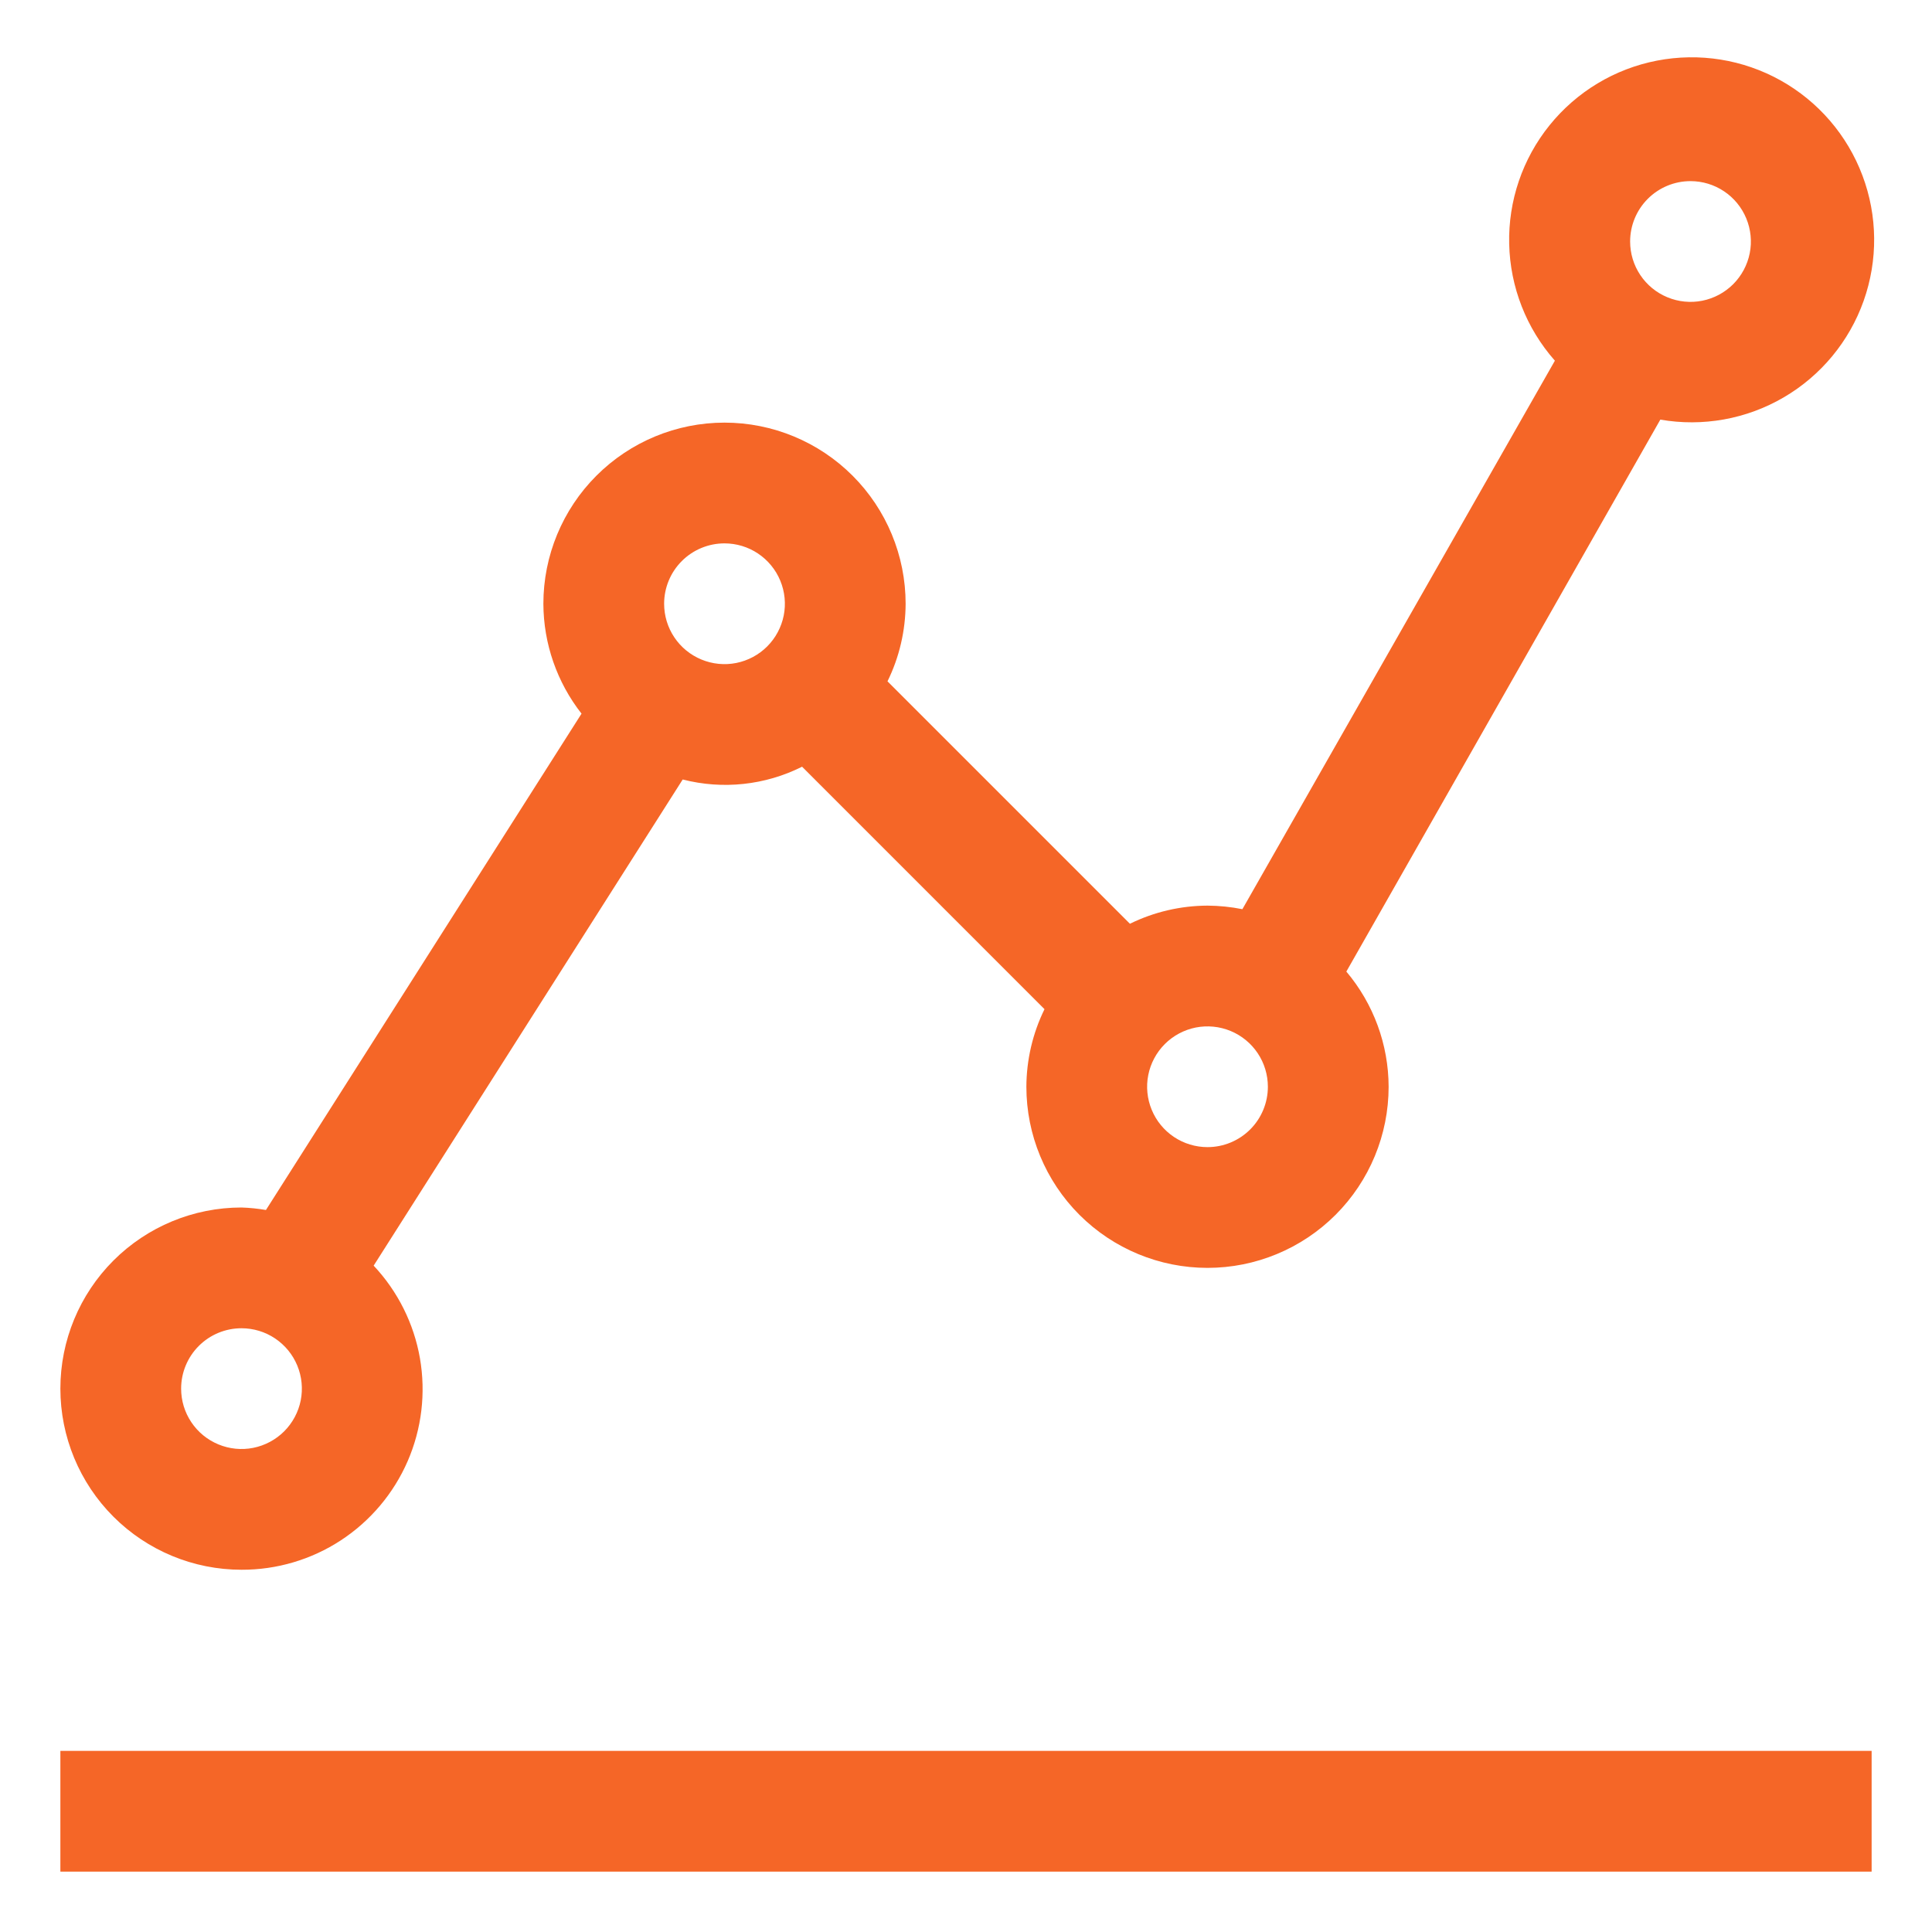
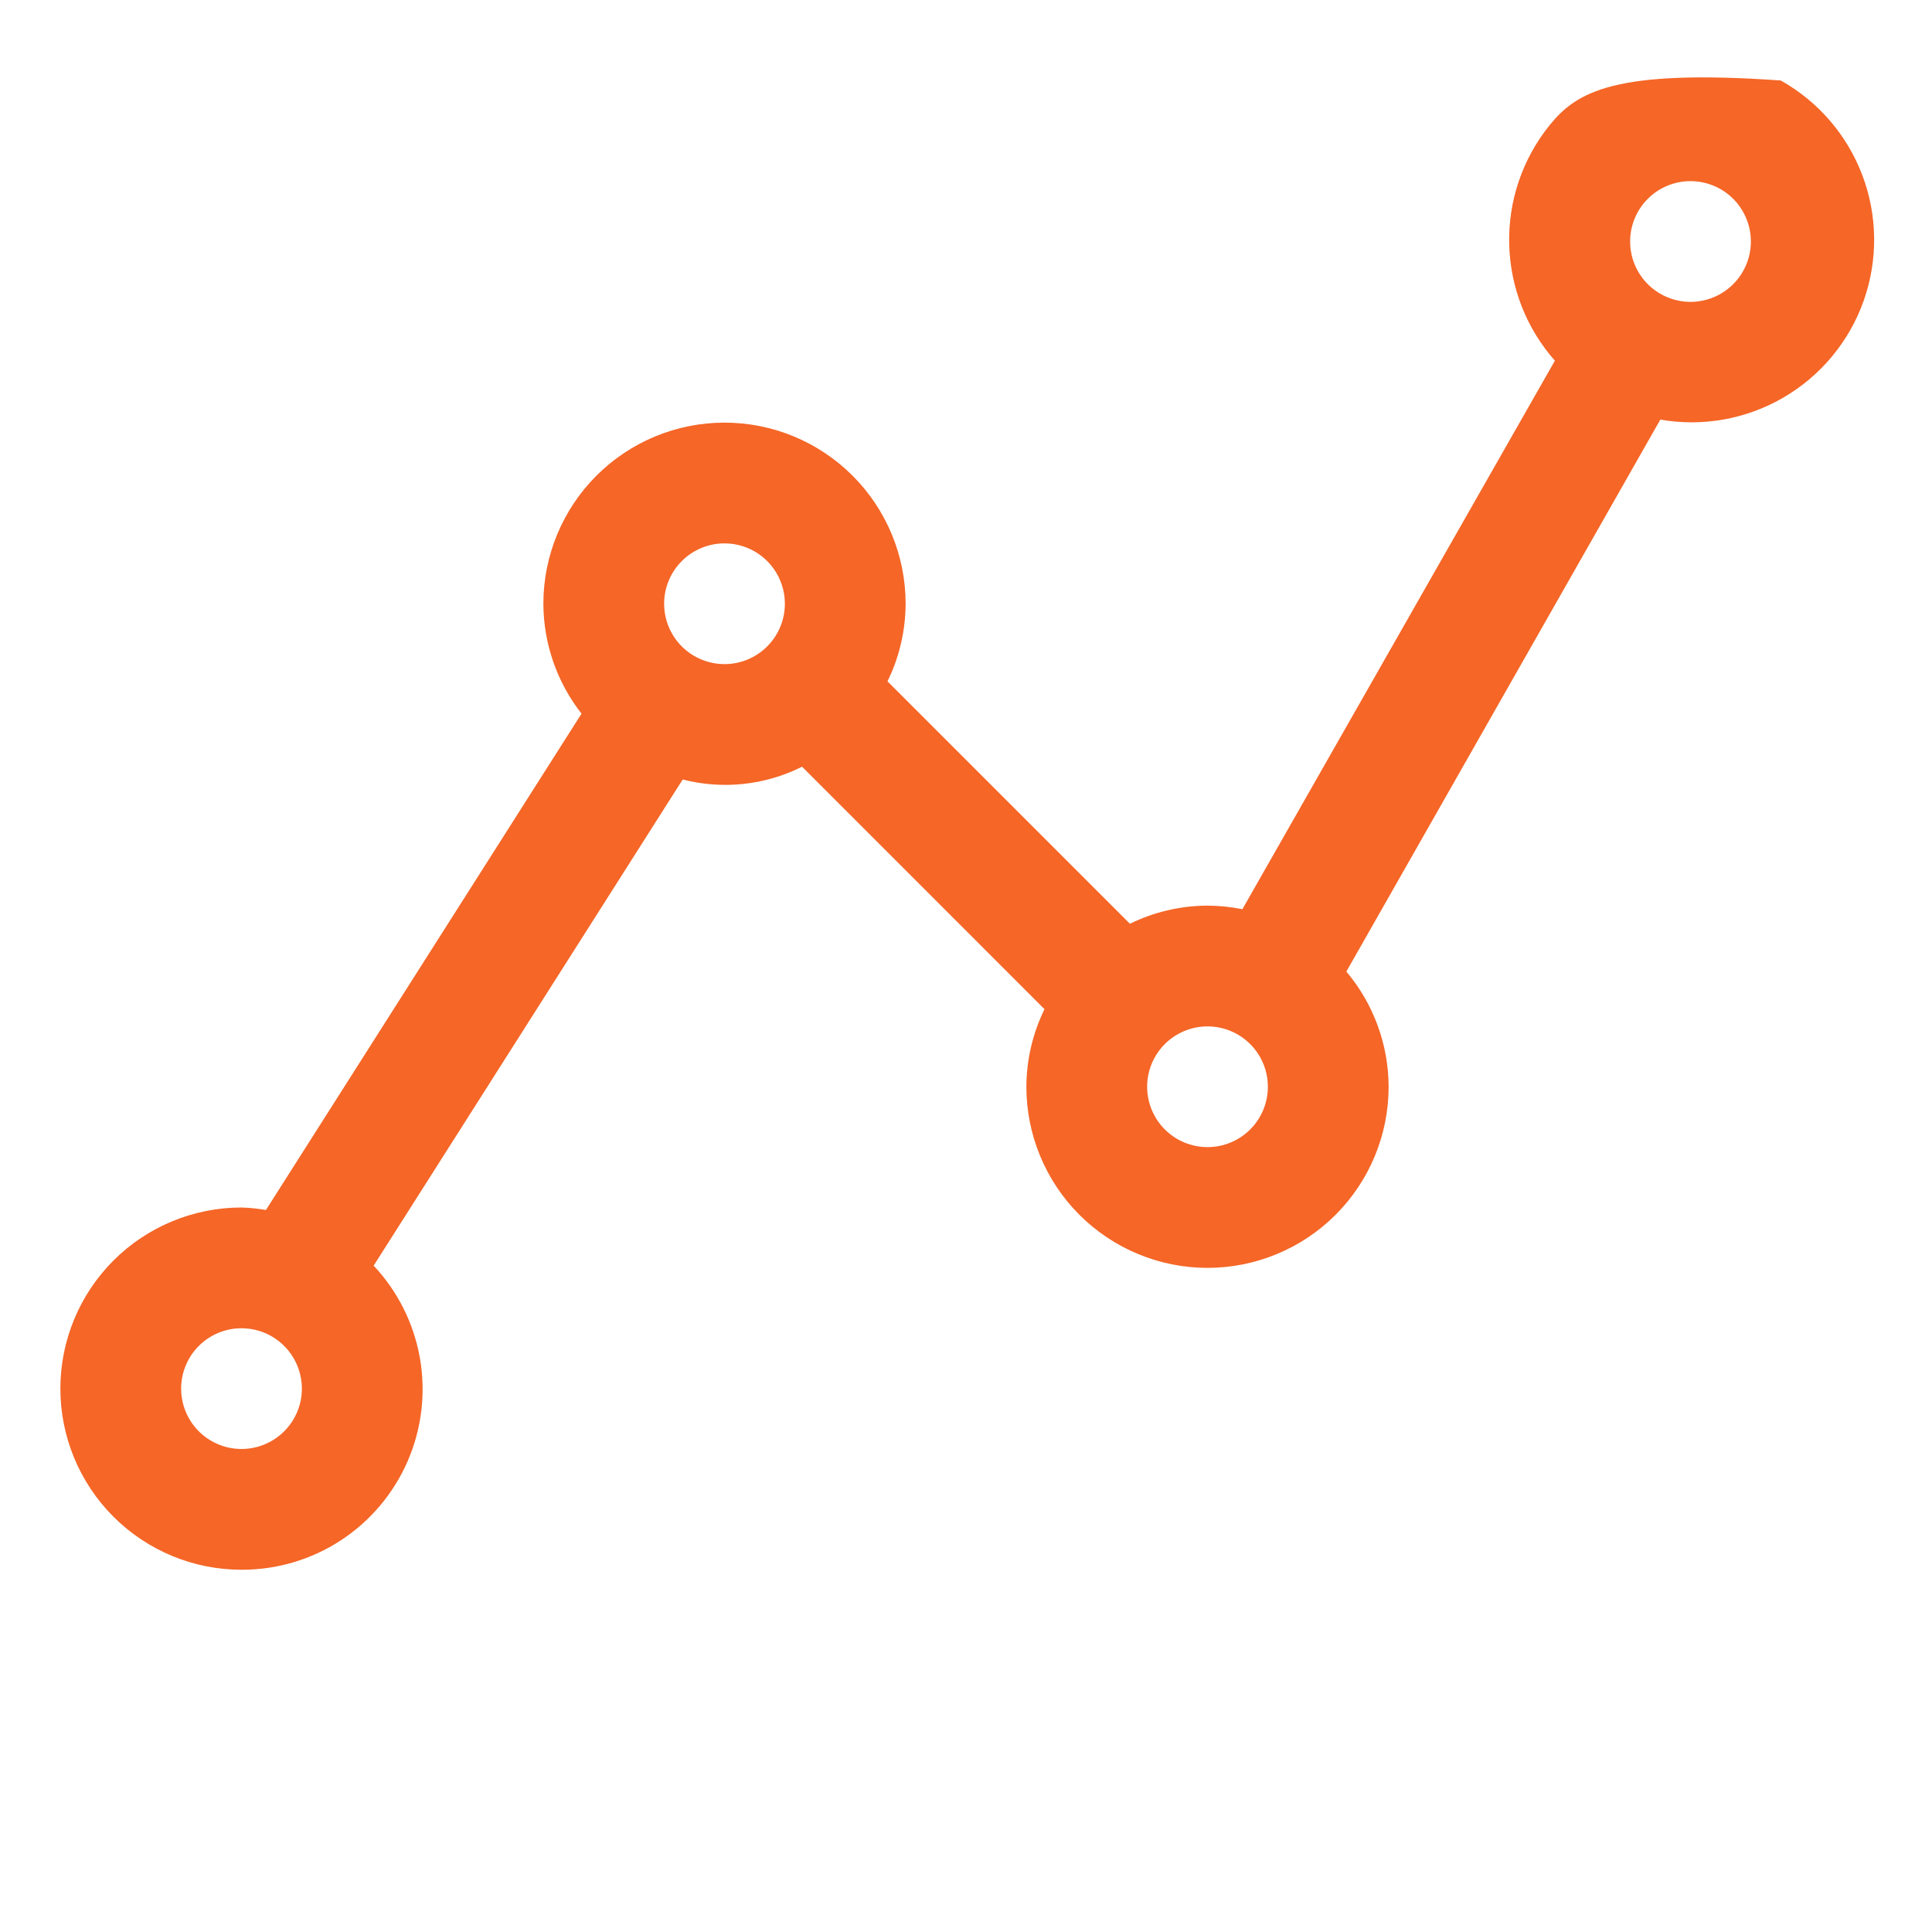
<svg xmlns="http://www.w3.org/2000/svg" width="52" height="52" viewBox="0 0 52 52" fill="none">
-   <path d="M1.625 47.125H50.375V50.375H1.625V47.125Z" fill="#F56627" />
-   <path d="M6.5 42.25C7.449 42.253 8.379 41.978 9.173 41.459C9.968 40.939 10.593 40.199 10.972 39.328C11.35 38.457 11.465 37.495 11.303 36.559C11.14 35.624 10.707 34.757 10.057 34.065L18.375 20.98C19.453 21.257 20.594 21.135 21.588 20.636L28.113 27.162C27.794 27.812 27.628 28.526 27.625 29.25C27.625 30.543 28.139 31.783 29.053 32.697C29.967 33.611 31.207 34.125 32.5 34.125C33.793 34.125 35.033 33.611 35.947 32.697C36.861 31.783 37.375 30.543 37.375 29.25C37.372 28.115 36.969 27.017 36.237 26.15L44.688 11.294C45.83 11.493 47.007 11.281 48.008 10.696C49.01 10.111 49.772 9.191 50.16 8.098C50.548 7.005 50.537 5.81 50.128 4.724C49.72 3.638 48.94 2.732 47.928 2.166C46.915 1.6 45.735 1.411 44.596 1.632C43.458 1.852 42.434 2.469 41.706 3.372C40.978 4.275 40.593 5.407 40.62 6.566C40.646 7.726 41.082 8.839 41.85 9.708L33.439 24.471C33.13 24.409 32.815 24.377 32.5 24.375C31.776 24.378 31.062 24.544 30.412 24.863L23.887 18.338C24.206 17.688 24.372 16.974 24.375 16.25C24.375 14.957 23.861 13.717 22.947 12.803C22.033 11.889 20.793 11.375 19.5 11.375C18.207 11.375 16.967 11.889 16.053 12.803C15.139 13.717 14.625 14.957 14.625 16.25C14.629 17.323 14.99 18.363 15.652 19.208L7.158 32.567C6.941 32.53 6.721 32.507 6.5 32.5C5.207 32.5 3.967 33.014 3.053 33.928C2.139 34.842 1.625 36.082 1.625 37.375C1.625 38.668 2.139 39.908 3.053 40.822C3.967 41.736 5.207 42.25 6.5 42.25ZM32.5 30.875C32.179 30.875 31.864 30.78 31.597 30.601C31.33 30.423 31.122 30.169 30.999 29.872C30.876 29.575 30.843 29.248 30.906 28.933C30.969 28.618 31.124 28.328 31.351 28.101C31.578 27.874 31.868 27.719 32.183 27.656C32.498 27.594 32.825 27.626 33.122 27.749C33.419 27.872 33.673 28.08 33.851 28.347C34.03 28.614 34.125 28.929 34.125 29.25C34.125 29.681 33.954 30.094 33.649 30.399C33.344 30.704 32.931 30.875 32.5 30.875ZM45.5 4.875C45.821 4.875 46.136 4.97 46.403 5.149C46.67 5.327 46.878 5.581 47.001 5.878C47.124 6.175 47.157 6.502 47.094 6.817C47.031 7.132 46.876 7.422 46.649 7.649C46.422 7.876 46.132 8.031 45.817 8.094C45.502 8.157 45.175 8.124 44.878 8.001C44.581 7.878 44.327 7.67 44.149 7.403C43.97 7.136 43.875 6.821 43.875 6.5C43.875 6.069 44.046 5.656 44.351 5.351C44.656 5.046 45.069 4.875 45.5 4.875ZM19.5 14.625C19.821 14.625 20.136 14.72 20.403 14.899C20.67 15.078 20.878 15.331 21.001 15.628C21.124 15.925 21.157 16.252 21.094 16.567C21.031 16.882 20.876 17.172 20.649 17.399C20.422 17.626 20.132 17.781 19.817 17.844C19.502 17.907 19.175 17.874 18.878 17.751C18.581 17.628 18.327 17.42 18.149 17.153C17.97 16.886 17.875 16.572 17.875 16.25C17.875 15.819 18.046 15.406 18.351 15.101C18.656 14.796 19.069 14.625 19.5 14.625ZM6.5 35.75C6.821 35.75 7.136 35.845 7.403 36.024C7.67 36.203 7.878 36.456 8.001 36.753C8.124 37.05 8.156 37.377 8.094 37.692C8.031 38.007 7.876 38.297 7.649 38.524C7.422 38.751 7.132 38.906 6.817 38.969C6.502 39.032 6.175 38.999 5.878 38.876C5.581 38.753 5.327 38.545 5.149 38.278C4.97 38.011 4.875 37.697 4.875 37.375C4.875 36.944 5.046 36.531 5.351 36.226C5.656 35.921 6.069 35.75 6.5 35.75Z" fill="#F56627" />
+   <path d="M6.5 42.25C7.449 42.253 8.379 41.978 9.173 41.459C9.968 40.939 10.593 40.199 10.972 39.328C11.35 38.457 11.465 37.495 11.303 36.559C11.14 35.624 10.707 34.757 10.057 34.065L18.375 20.98C19.453 21.257 20.594 21.135 21.588 20.636L28.113 27.162C27.794 27.812 27.628 28.526 27.625 29.25C27.625 30.543 28.139 31.783 29.053 32.697C29.967 33.611 31.207 34.125 32.5 34.125C33.793 34.125 35.033 33.611 35.947 32.697C36.861 31.783 37.375 30.543 37.375 29.25C37.372 28.115 36.969 27.017 36.237 26.15L44.688 11.294C45.83 11.493 47.007 11.281 48.008 10.696C49.01 10.111 49.772 9.191 50.16 8.098C50.548 7.005 50.537 5.81 50.128 4.724C49.72 3.638 48.94 2.732 47.928 2.166C43.458 1.852 42.434 2.469 41.706 3.372C40.978 4.275 40.593 5.407 40.62 6.566C40.646 7.726 41.082 8.839 41.85 9.708L33.439 24.471C33.13 24.409 32.815 24.377 32.5 24.375C31.776 24.378 31.062 24.544 30.412 24.863L23.887 18.338C24.206 17.688 24.372 16.974 24.375 16.25C24.375 14.957 23.861 13.717 22.947 12.803C22.033 11.889 20.793 11.375 19.5 11.375C18.207 11.375 16.967 11.889 16.053 12.803C15.139 13.717 14.625 14.957 14.625 16.25C14.629 17.323 14.99 18.363 15.652 19.208L7.158 32.567C6.941 32.53 6.721 32.507 6.5 32.5C5.207 32.5 3.967 33.014 3.053 33.928C2.139 34.842 1.625 36.082 1.625 37.375C1.625 38.668 2.139 39.908 3.053 40.822C3.967 41.736 5.207 42.25 6.5 42.25ZM32.5 30.875C32.179 30.875 31.864 30.78 31.597 30.601C31.33 30.423 31.122 30.169 30.999 29.872C30.876 29.575 30.843 29.248 30.906 28.933C30.969 28.618 31.124 28.328 31.351 28.101C31.578 27.874 31.868 27.719 32.183 27.656C32.498 27.594 32.825 27.626 33.122 27.749C33.419 27.872 33.673 28.08 33.851 28.347C34.03 28.614 34.125 28.929 34.125 29.25C34.125 29.681 33.954 30.094 33.649 30.399C33.344 30.704 32.931 30.875 32.5 30.875ZM45.5 4.875C45.821 4.875 46.136 4.97 46.403 5.149C46.67 5.327 46.878 5.581 47.001 5.878C47.124 6.175 47.157 6.502 47.094 6.817C47.031 7.132 46.876 7.422 46.649 7.649C46.422 7.876 46.132 8.031 45.817 8.094C45.502 8.157 45.175 8.124 44.878 8.001C44.581 7.878 44.327 7.67 44.149 7.403C43.97 7.136 43.875 6.821 43.875 6.5C43.875 6.069 44.046 5.656 44.351 5.351C44.656 5.046 45.069 4.875 45.5 4.875ZM19.5 14.625C19.821 14.625 20.136 14.72 20.403 14.899C20.67 15.078 20.878 15.331 21.001 15.628C21.124 15.925 21.157 16.252 21.094 16.567C21.031 16.882 20.876 17.172 20.649 17.399C20.422 17.626 20.132 17.781 19.817 17.844C19.502 17.907 19.175 17.874 18.878 17.751C18.581 17.628 18.327 17.42 18.149 17.153C17.97 16.886 17.875 16.572 17.875 16.25C17.875 15.819 18.046 15.406 18.351 15.101C18.656 14.796 19.069 14.625 19.5 14.625ZM6.5 35.75C6.821 35.75 7.136 35.845 7.403 36.024C7.67 36.203 7.878 36.456 8.001 36.753C8.124 37.05 8.156 37.377 8.094 37.692C8.031 38.007 7.876 38.297 7.649 38.524C7.422 38.751 7.132 38.906 6.817 38.969C6.502 39.032 6.175 38.999 5.878 38.876C5.581 38.753 5.327 38.545 5.149 38.278C4.97 38.011 4.875 37.697 4.875 37.375C4.875 36.944 5.046 36.531 5.351 36.226C5.656 35.921 6.069 35.75 6.5 35.75Z" fill="#F56627" />
</svg>